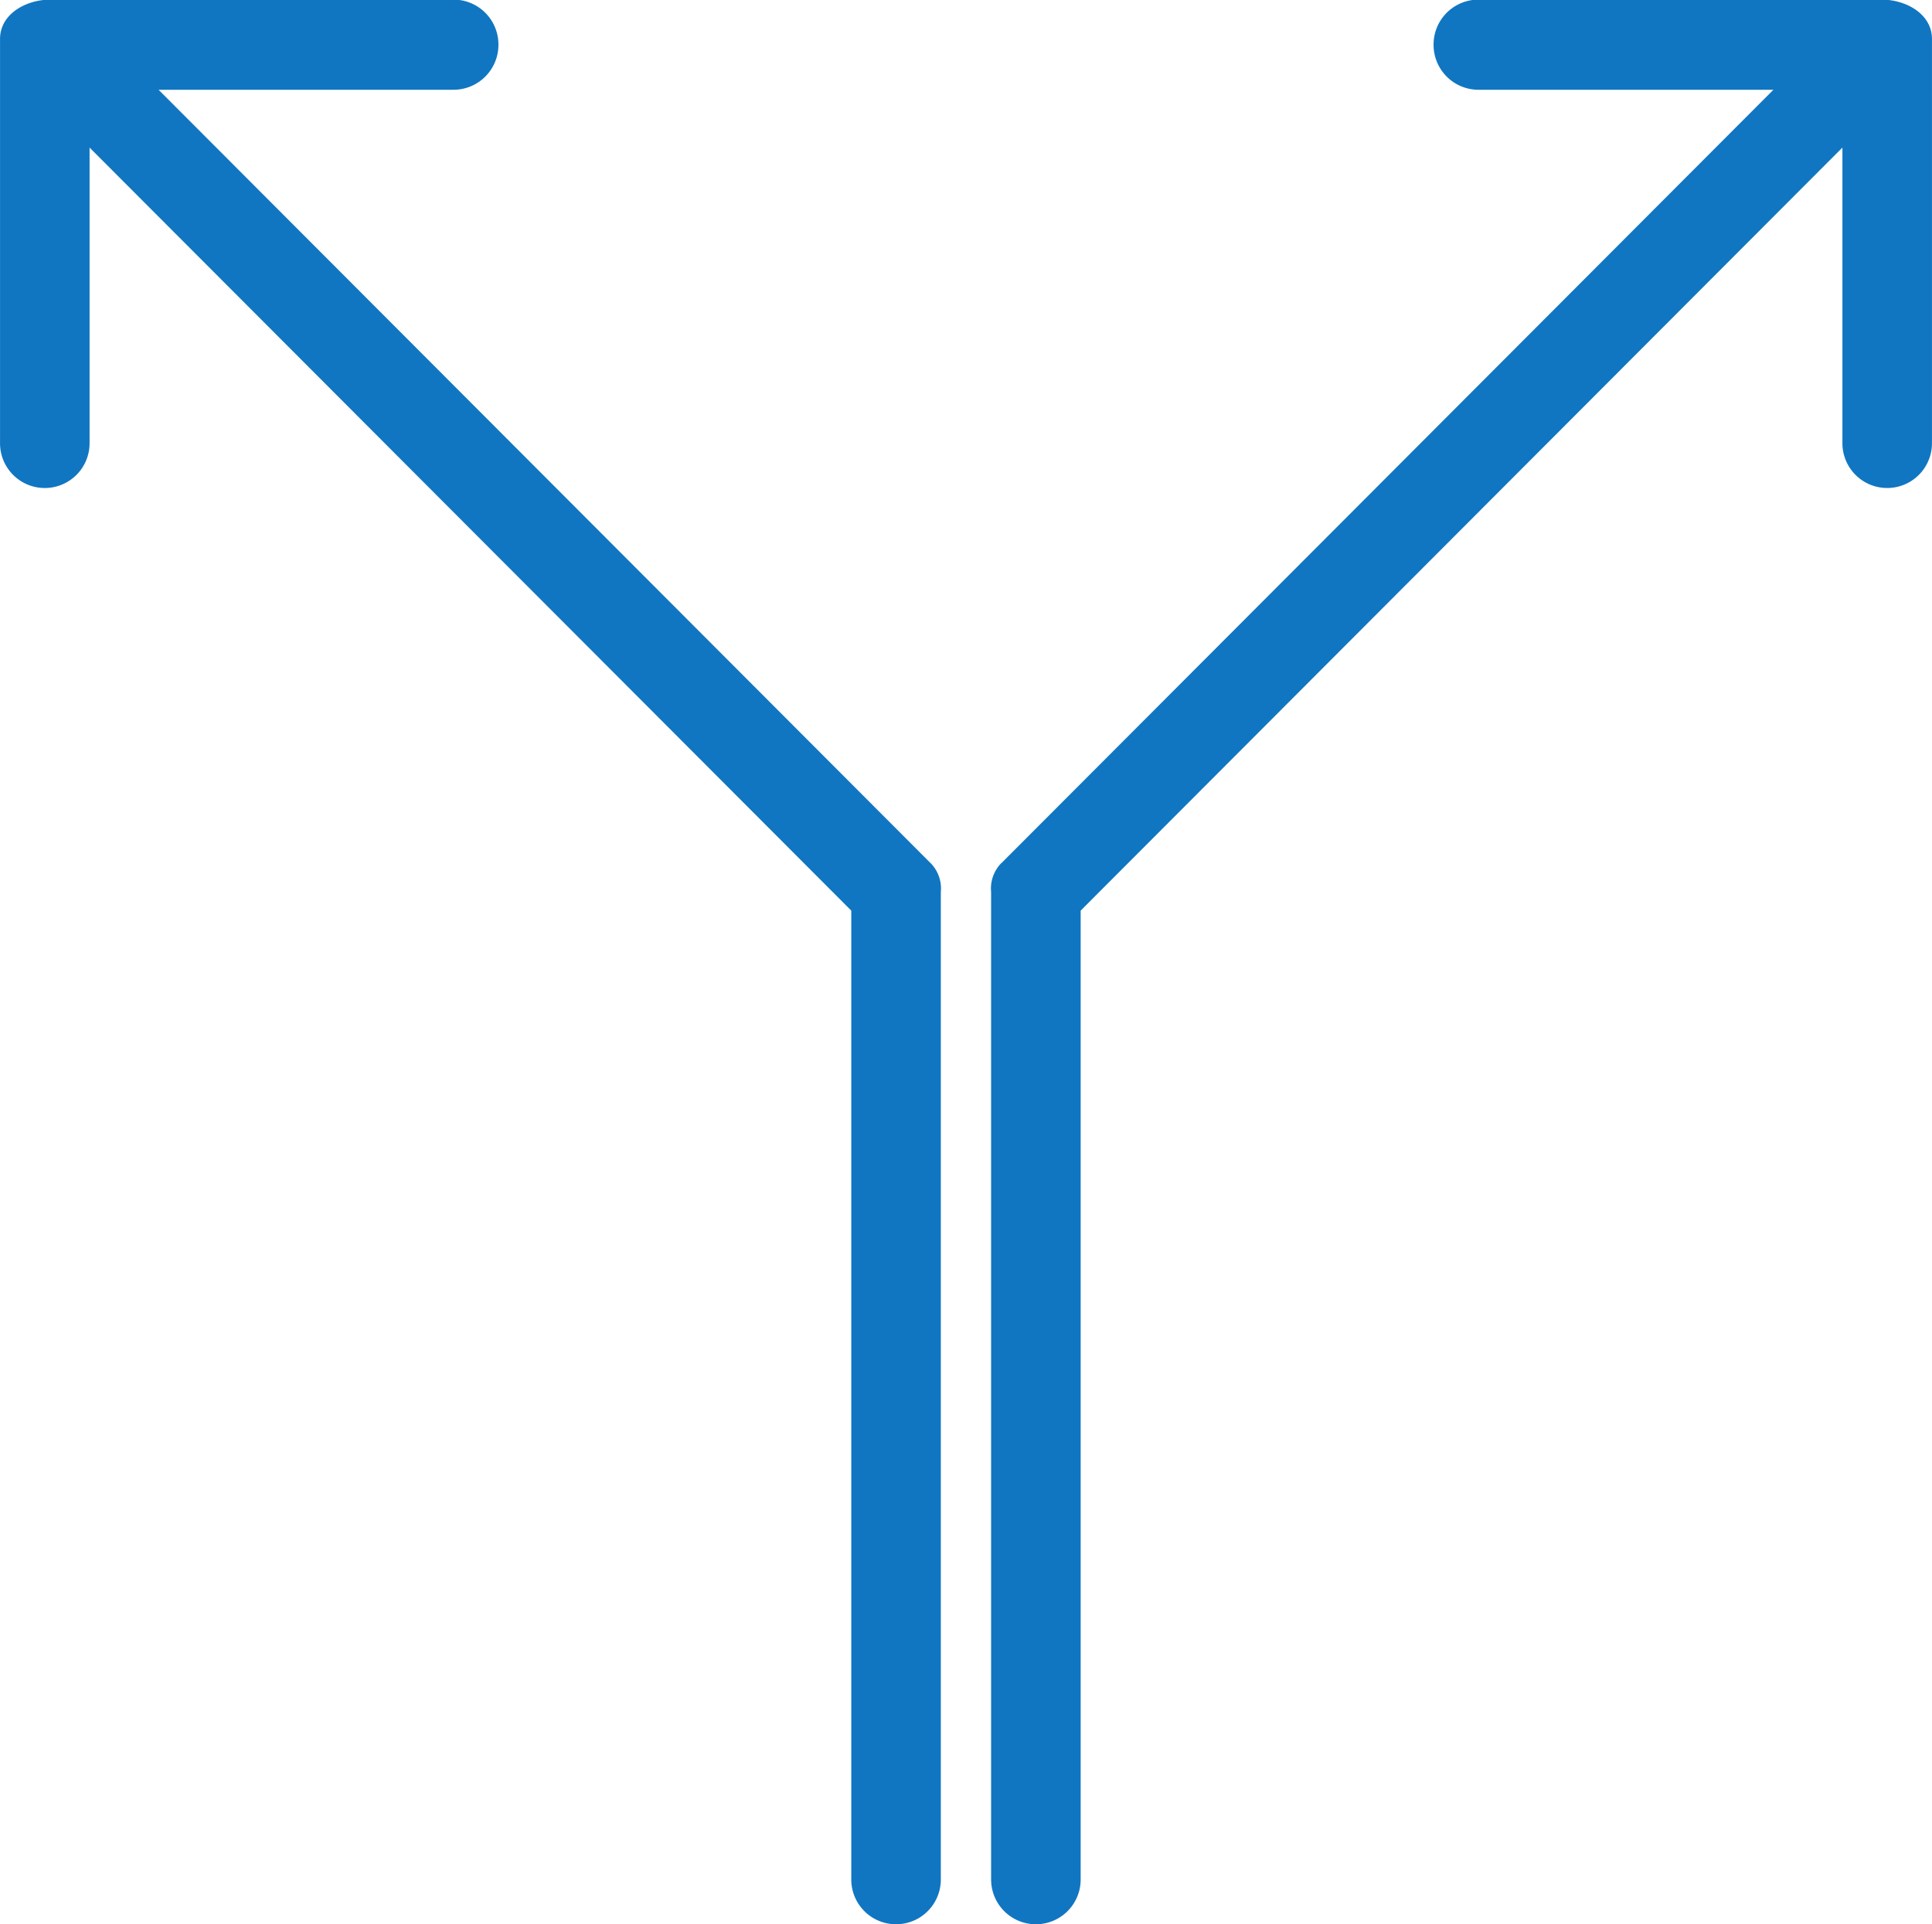
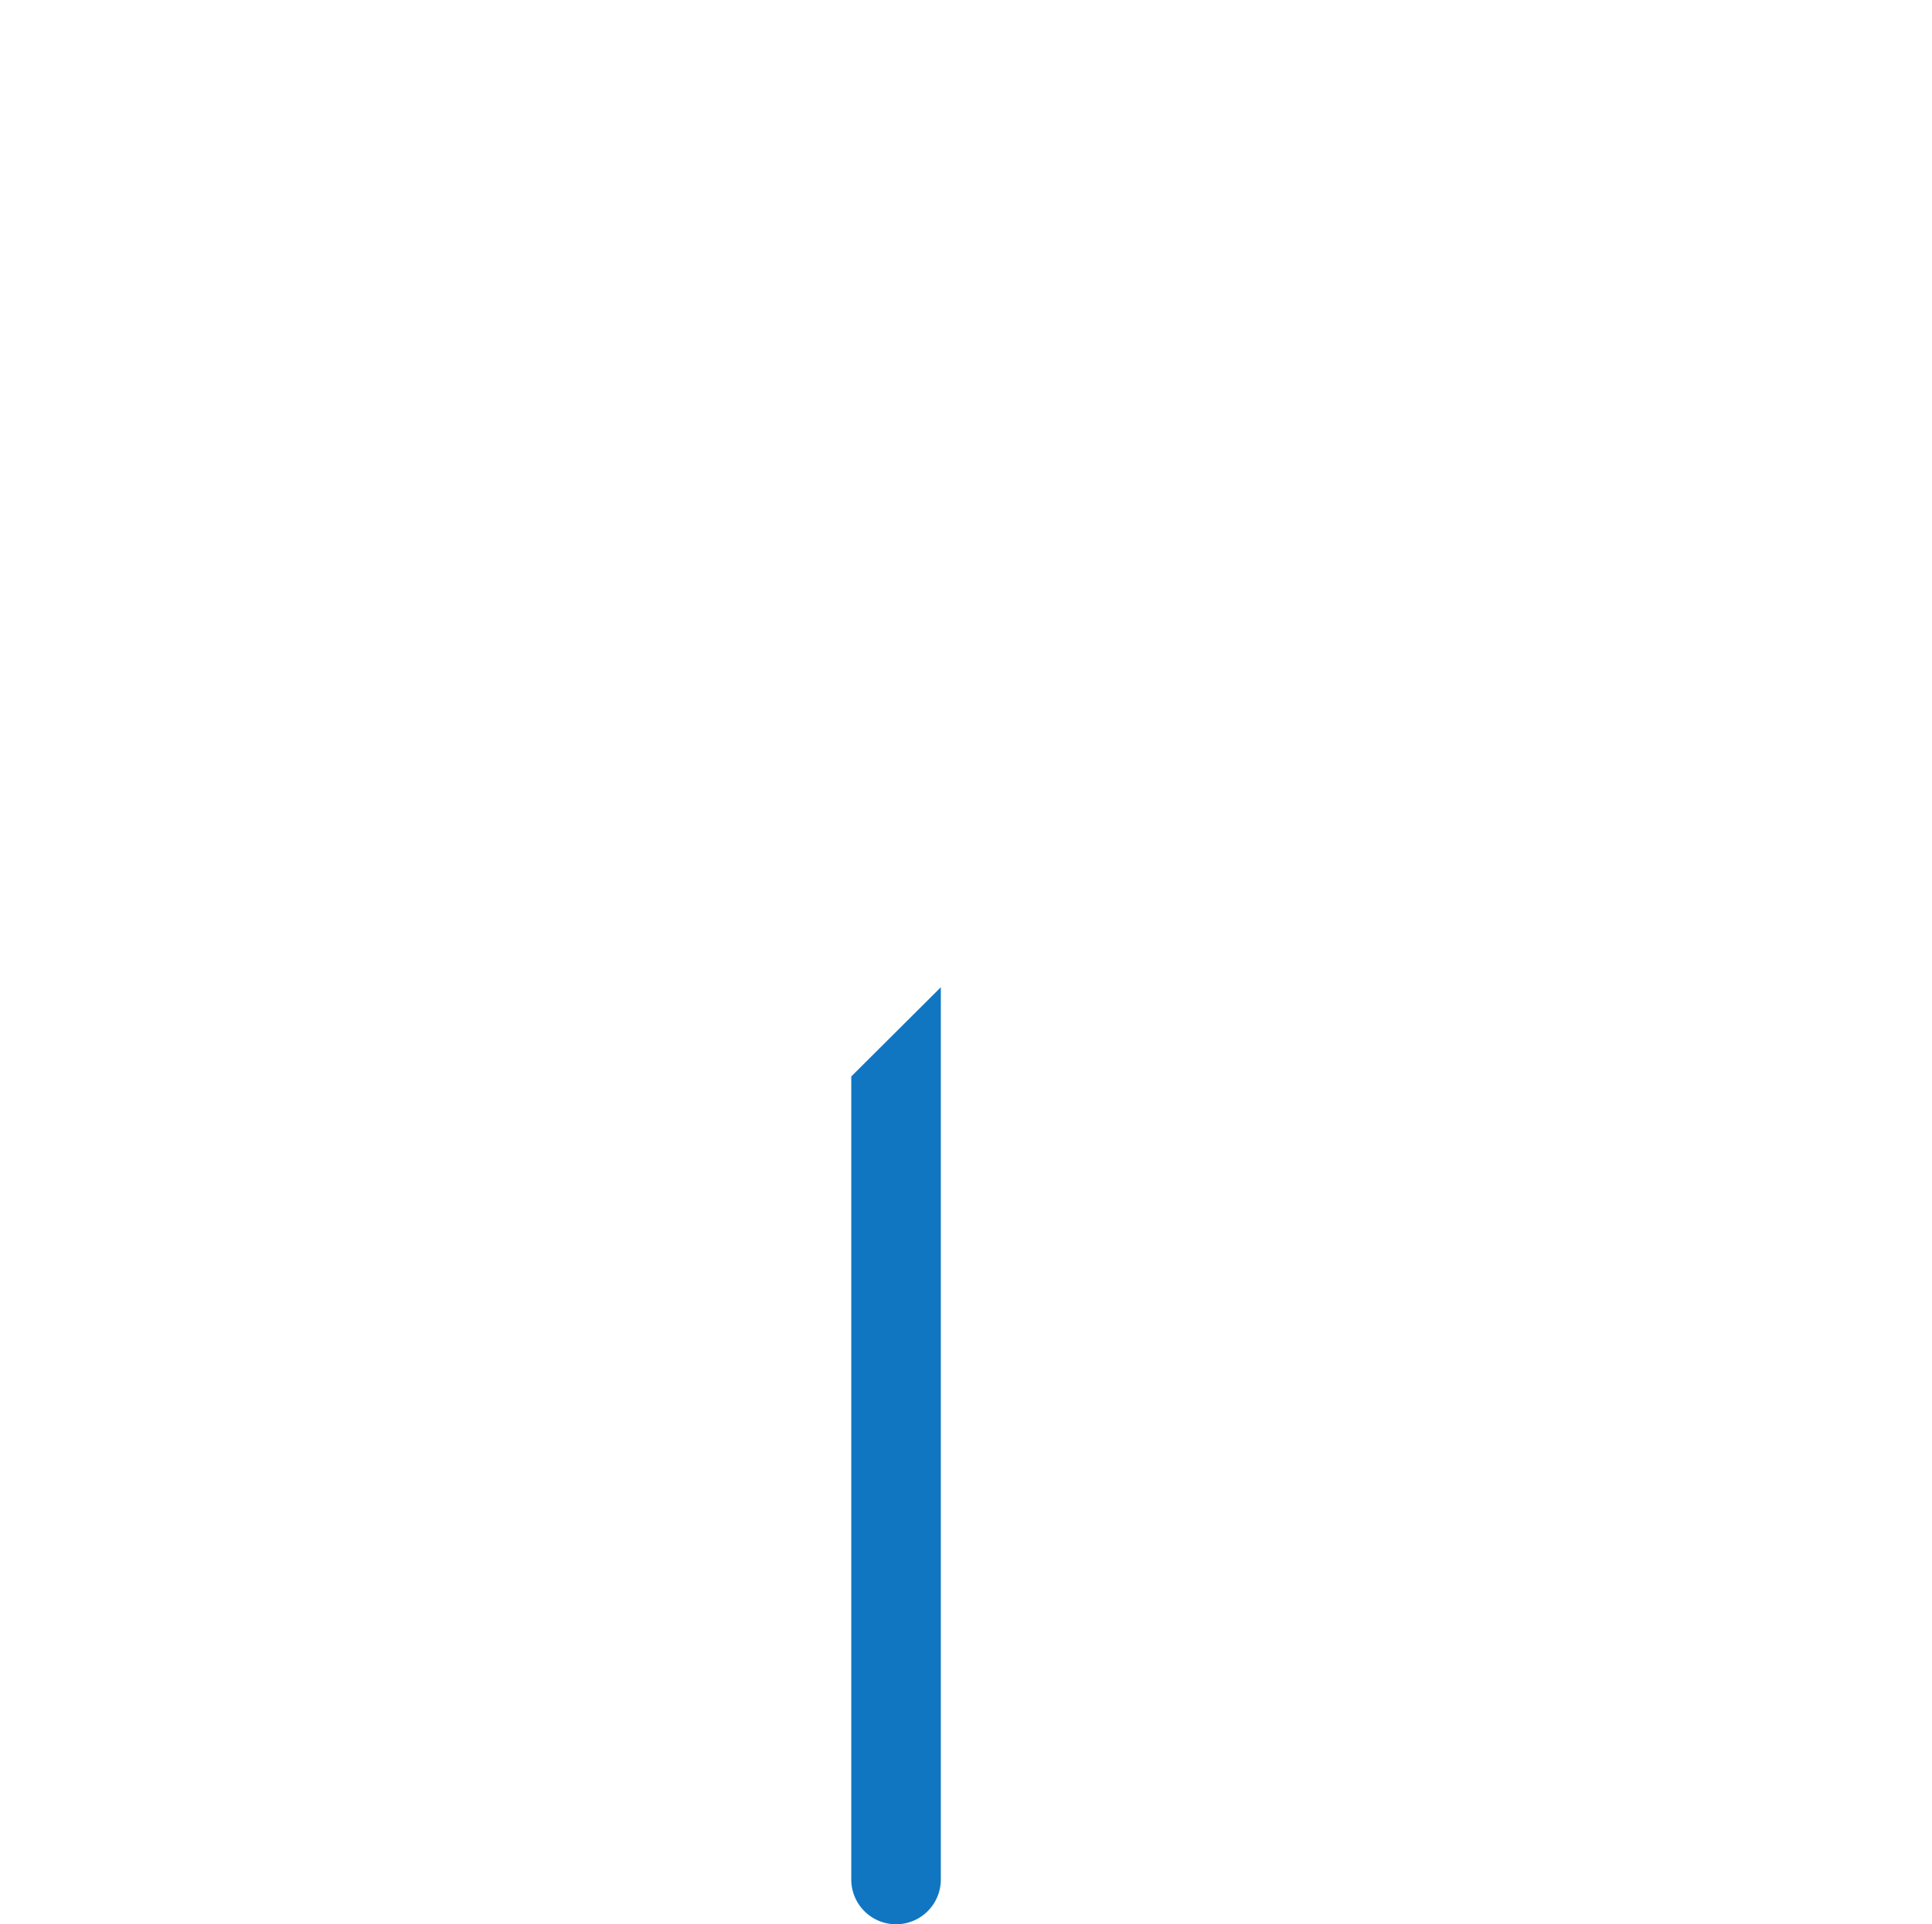
<svg xmlns="http://www.w3.org/2000/svg" width="60" height="59.771" viewBox="0 0 60 59.771">
  <defs>
    <style>.a{fill:none;}.b{clip-path:url(#a);}.c{fill:#1076c1;}</style>
    <clipPath id="a">
-       <path class="a" d="M0,44.99H60V-14.781H0Z" transform="translate(0 14.781)" />
+       <path class="a" d="M0,44.99H60V-14.781Z" transform="translate(0 14.781)" />
    </clipPath>
  </defs>
  <g class="b">
    <g transform="translate(0.001 -0.002)">
      <path class="c" d="M21.738,20.18-2.236-3.84H6.926a1.394,1.394,0,0,0,1.392-1.4,1.394,1.394,0,0,0-1.392-1.4H-5.594c-.771,0-1.566.453-1.566,1.221V7.139A1.39,1.39,0,0,0-5.772,8.53,1.391,1.391,0,0,0-4.379,7.139V-2.044l23.655,23.7V51.75a1.39,1.39,0,1,0,2.781,0V21.078a1.124,1.124,0,0,0-.319-.9" transform="translate(7.16 6.63)" />
    </g>
    <g transform="translate(30.782 -0.002)">
-       <path class="c" d="M.24,20.18,24.214-3.84H15.052a1.394,1.394,0,0,1-1.392-1.4,1.394,1.394,0,0,1,1.392-1.4h12.52c.771,0,1.566.453,1.566,1.221V7.139a1.39,1.39,0,1,1-2.781,0V-2.044L2.7,21.656V51.75a1.39,1.39,0,1,1-2.781,0V21.078a1.124,1.124,0,0,1,.319-.9" transform="translate(0.079 6.63)" />
-     </g>
+       </g>
  </g>
</svg>